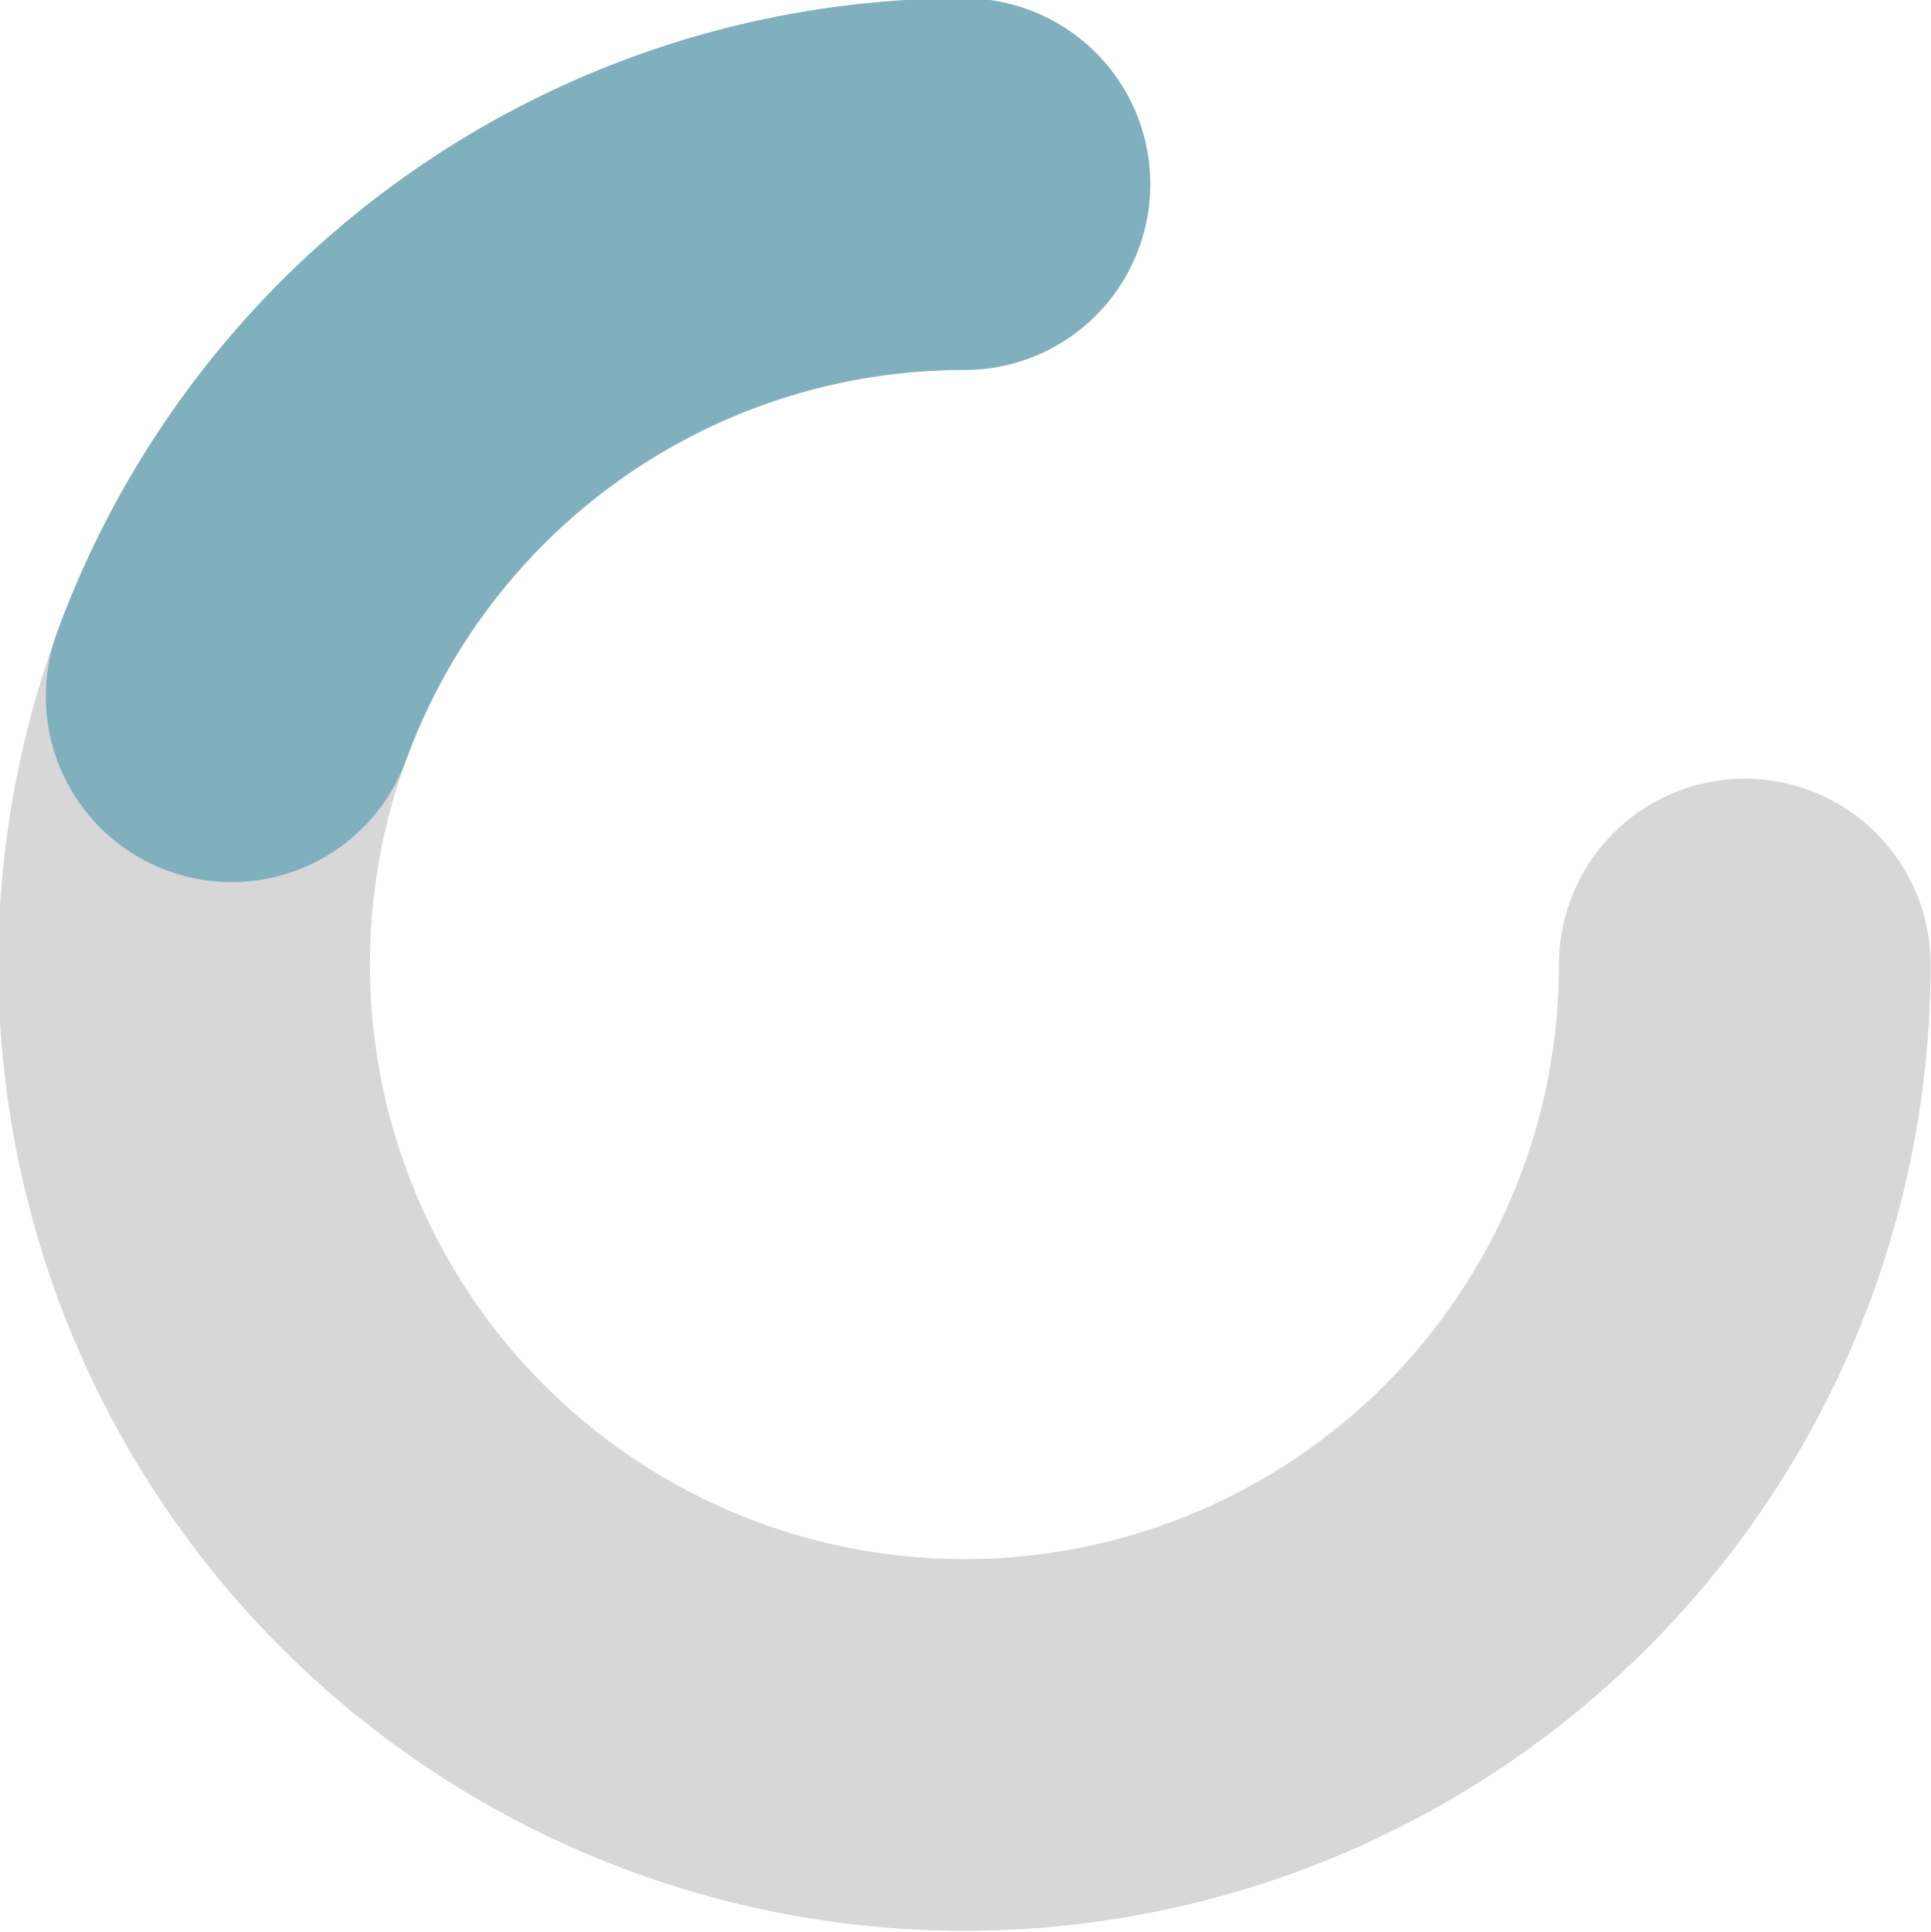
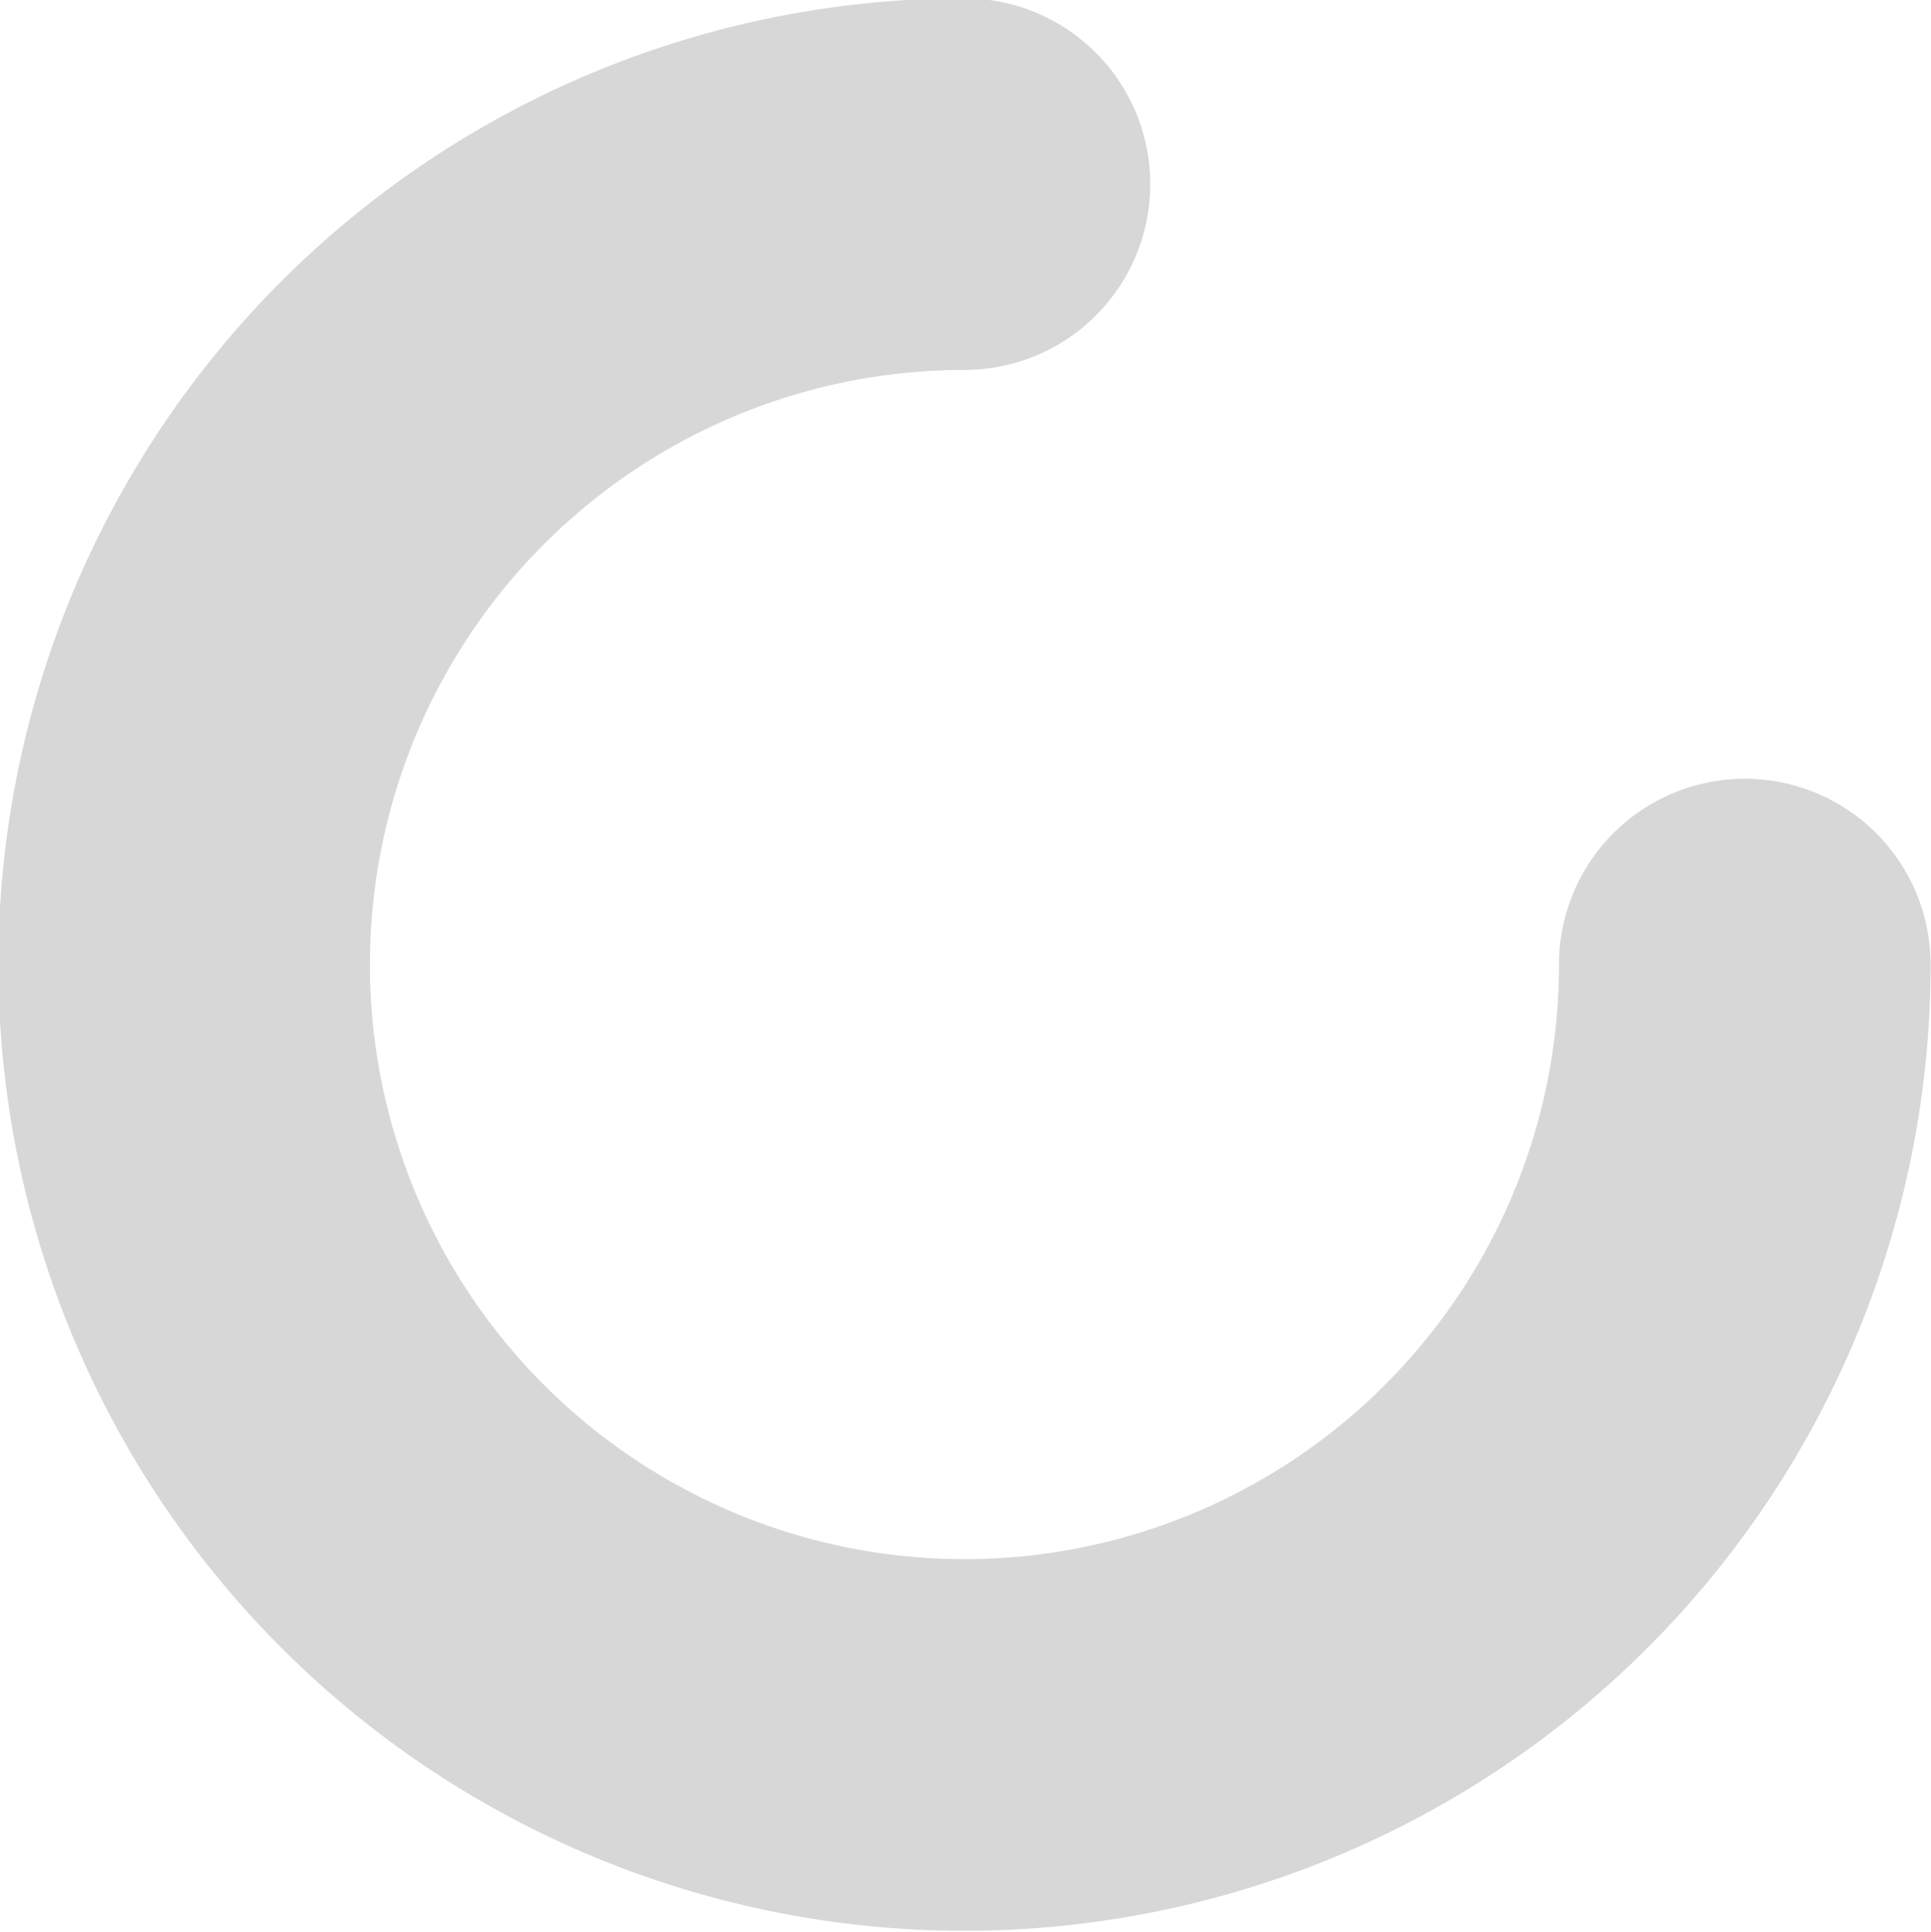
<svg xmlns="http://www.w3.org/2000/svg" version="1.1" viewBox="0 0 6.875 6.879">
  <g style="stroke-width:1.449;stroke-miterlimit:4;stroke-dasharray:none">
    <path d="M73.554 114.834a3.043 3.043 0 1 0 3.043 3.043" style="fill:none;stroke:#999;stroke-width:1.449;stroke-linecap:round;stroke-linejoin:round;stroke-miterlimit:4;stroke-dasharray:none;stroke-opacity:.389;stop-color:#000;fill-opacity:1" transform="translate(-70.117 -114.438) matrix(.913 0 0 .913 6.396 10.25)" />
-     <path d="M73.554 114.834a3.04 3.04 0 0 0-2.858 1.997" style="fill:none;stroke:#80b0be;stroke-width:1.449;stroke-linecap:round;stroke-linejoin:round;stroke-miterlimit:4;stroke-dasharray:none;stroke-opacity:1;stop-color:#000" transform="translate(-70.117 -114.438) matrix(.913 0 0 .913 6.396 10.25)" />
  </g>
</svg>